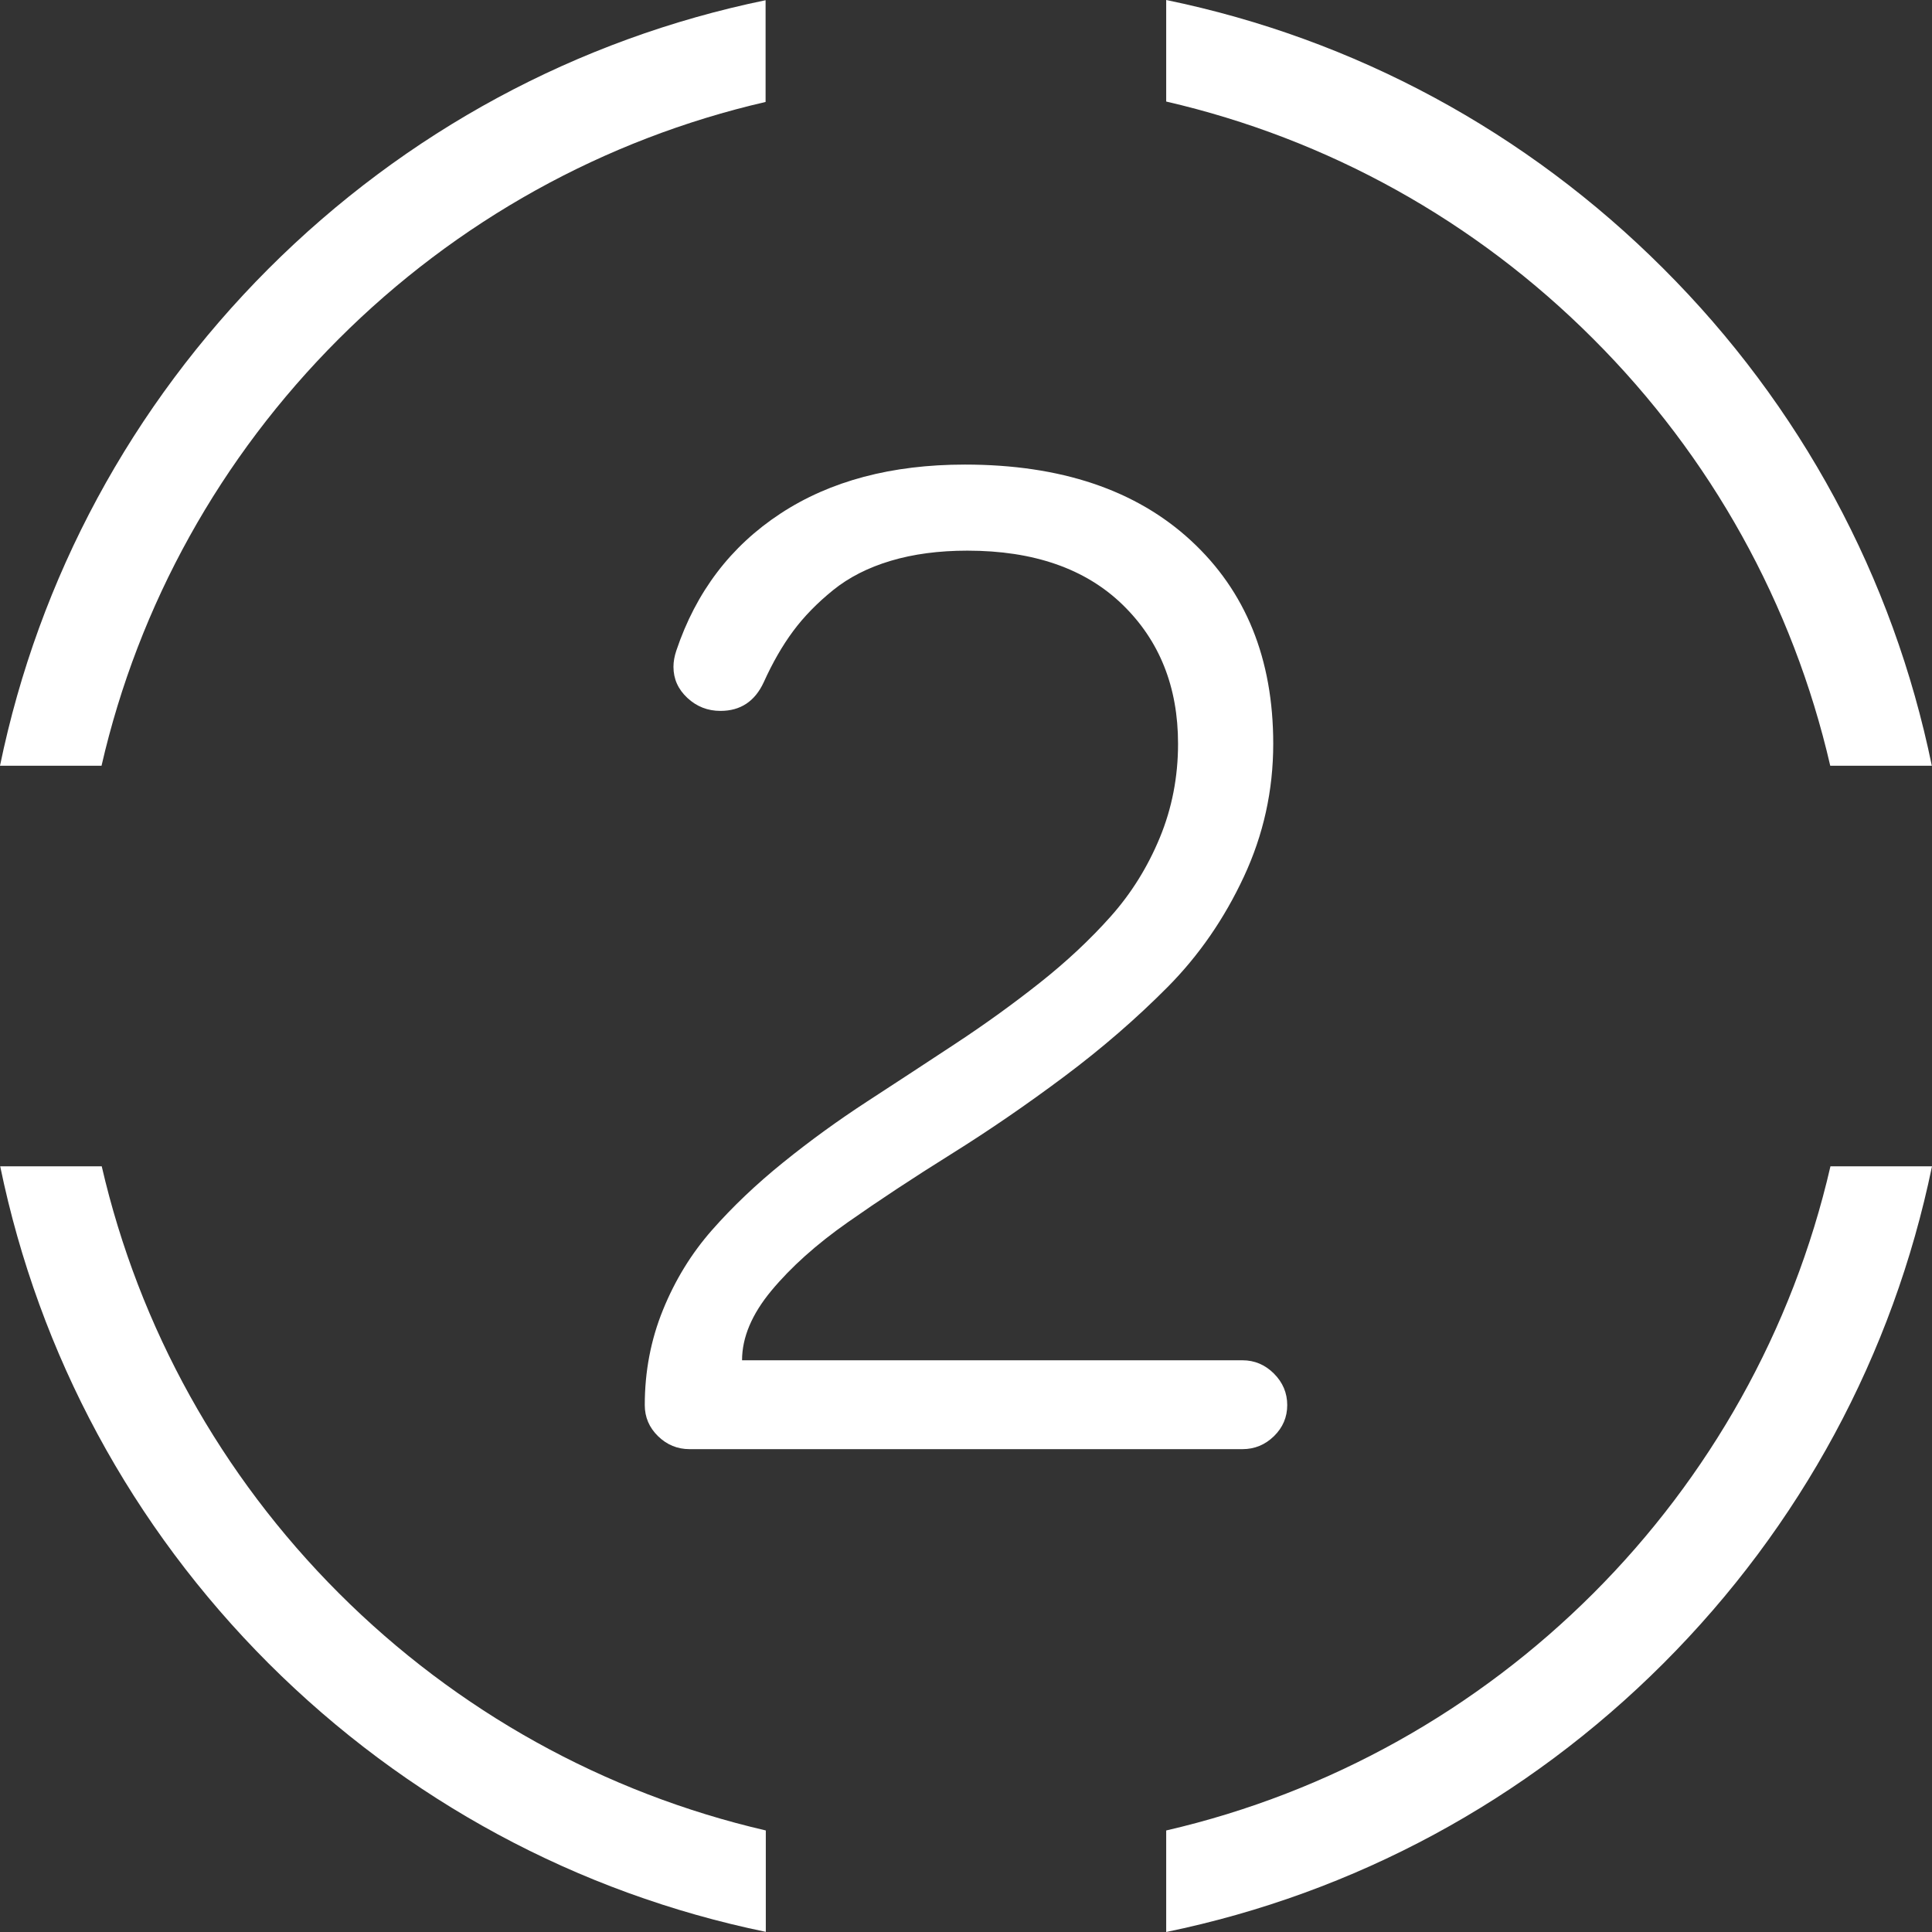
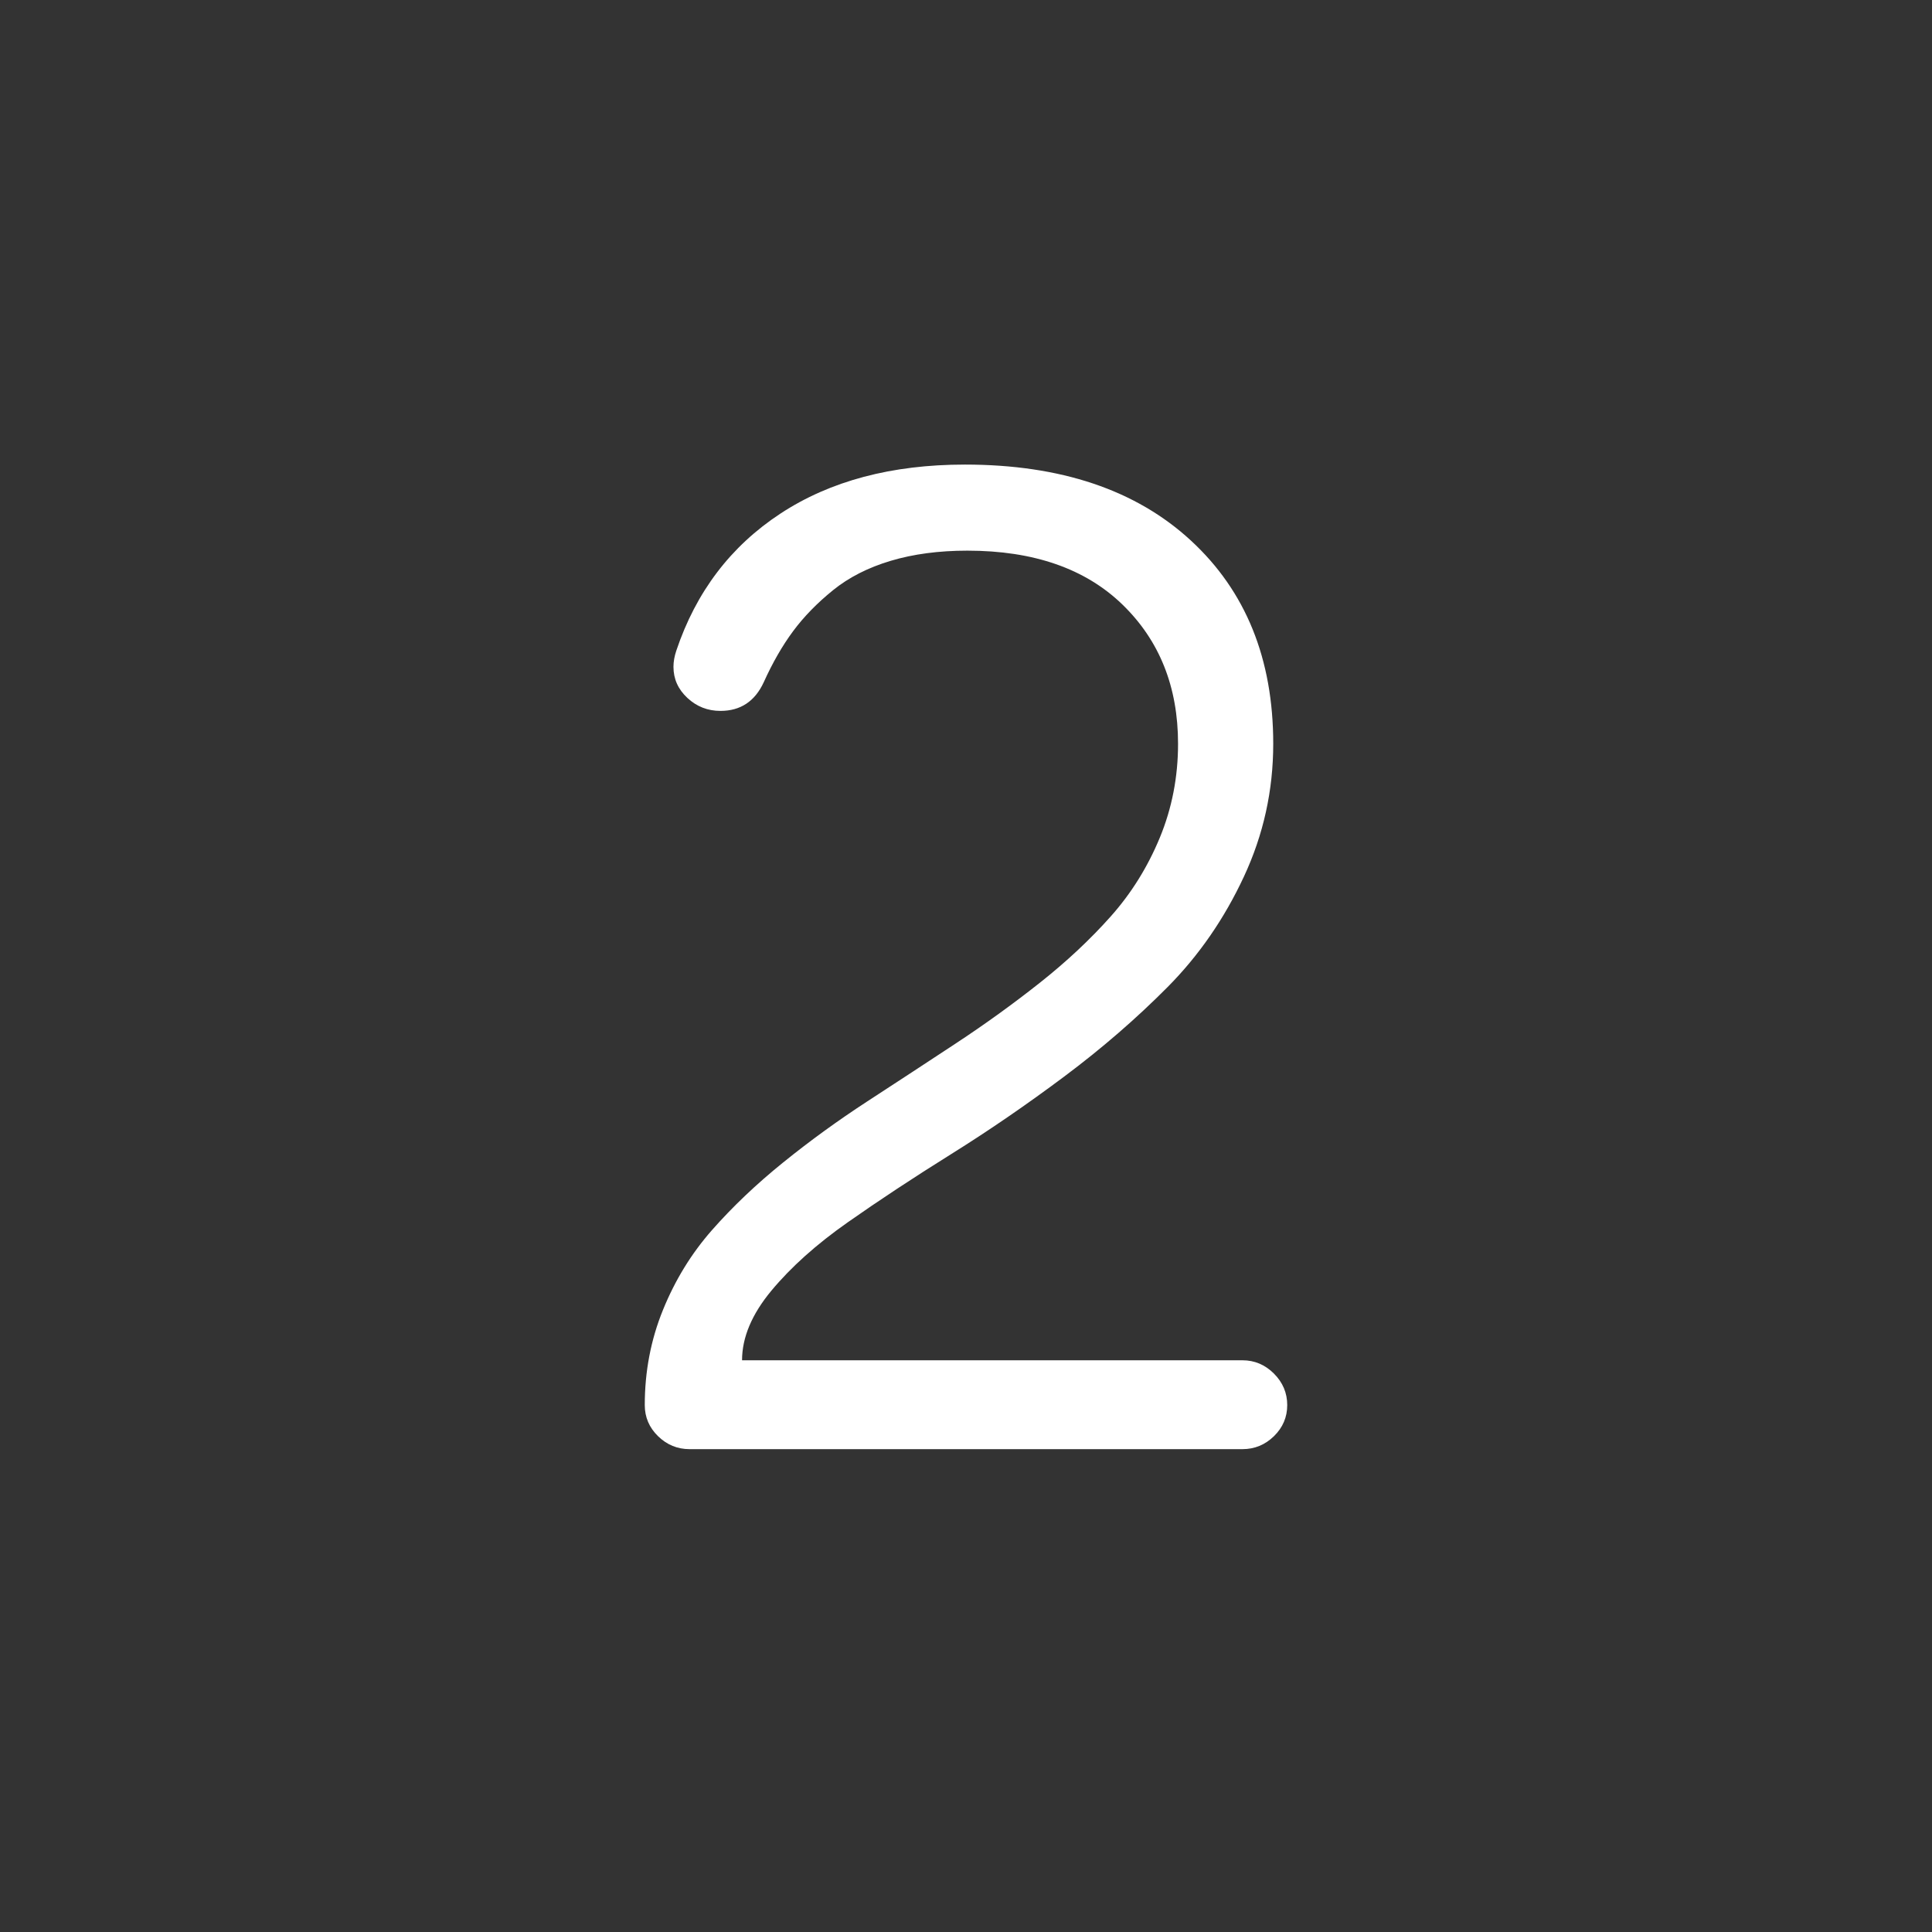
<svg xmlns="http://www.w3.org/2000/svg" width="127" height="127" viewBox="0 0 127 127" fill="none">
  <rect x="0" y="0" width="127" height="127" fill="#333333" stroke="none" />
  <g clip-path="url(#clip0_947_499)">
-     <path d="M6.687 76.666H0.013C2.566 89.059 8.654 100.342 17.657 109.345C26.679 118.351 37.964 124.441 50.34 126.99V120.325C39.717 117.863 30.026 112.48 22.281 104.735C14.521 96.976 9.138 87.282 6.687 76.666Z" fill="white" />
-     <path d="M50.326 0.014C37.942 2.565 26.657 8.658 17.644 17.67C8.64 26.687 2.552 37.965 0 50.336H6.674C9.105 39.747 14.484 30.062 22.254 22.292C30.014 14.533 39.709 9.151 50.326 6.702V0.014Z" fill="white" />
-     <path d="M120.311 50.335H126.988C124.444 37.936 118.355 26.654 109.342 17.656C100.33 8.643 89.046 2.551 76.66 0V6.675C87.283 9.125 96.975 14.507 104.72 22.265C112.477 30.007 117.859 39.702 120.311 50.335Z" fill="white" />
-     <path d="M76.66 127C89.046 124.448 100.329 118.357 109.342 109.345C118.353 100.334 124.446 89.053 127 76.666H120.325C115.349 98.288 98.305 115.329 76.66 120.326V127Z" fill="white" />
    <path d="M42.384 92.362C42.384 90.154 42.782 88.069 43.581 86.106C44.378 84.144 45.451 82.396 46.801 80.862C48.15 79.329 49.706 77.849 51.47 76.423C53.233 74.997 55.082 73.656 57.014 72.398C58.946 71.141 60.878 69.876 62.81 68.603C64.742 67.331 66.59 65.998 68.354 64.602C70.117 63.206 71.673 61.749 73.023 60.231C74.372 58.714 75.445 56.988 76.243 55.057C77.04 53.125 77.439 51.071 77.439 48.892C77.439 45.152 76.22 42.101 73.782 39.739C71.344 37.378 67.946 36.197 63.592 36.197C61.721 36.197 60.042 36.42 58.555 36.864C57.066 37.309 55.801 37.953 54.759 38.796C53.717 39.64 52.842 40.537 52.137 41.487C51.431 42.438 50.788 43.557 50.205 44.845C49.626 46.102 48.677 46.731 47.359 46.731C46.522 46.731 45.798 46.448 45.187 45.88C44.576 45.313 44.27 44.631 44.27 43.833C44.27 43.496 44.333 43.143 44.456 42.775C45.752 38.911 48.033 35.906 51.304 33.759C54.574 31.613 58.615 30.539 63.428 30.539C69.721 30.539 74.672 32.203 78.281 35.53C81.891 38.858 83.696 43.312 83.696 48.892C83.696 51.96 83.053 54.873 81.765 57.632C80.479 60.392 78.81 62.807 76.758 64.878C74.705 66.947 72.439 68.91 69.959 70.765C67.477 72.621 64.997 74.323 62.516 75.871C60.035 77.42 57.768 78.915 55.716 80.356C53.664 81.797 51.995 83.293 50.708 84.841C49.422 86.39 48.779 87.916 48.779 89.418H81.672C82.469 89.418 83.159 89.71 83.742 90.292C84.324 90.874 84.616 91.565 84.616 92.362C84.616 93.159 84.324 93.842 83.742 94.409C83.159 94.977 82.469 95.26 81.672 95.26H45.329C44.531 95.26 43.841 94.977 43.258 94.409C42.676 93.842 42.384 93.159 42.384 92.362Z" fill="white" />
  </g>
  <defs>
    <clipPath id="clip0_947_499">
      <rect width="127" height="127" fill="white" />
    </clipPath>
  </defs>
</svg>